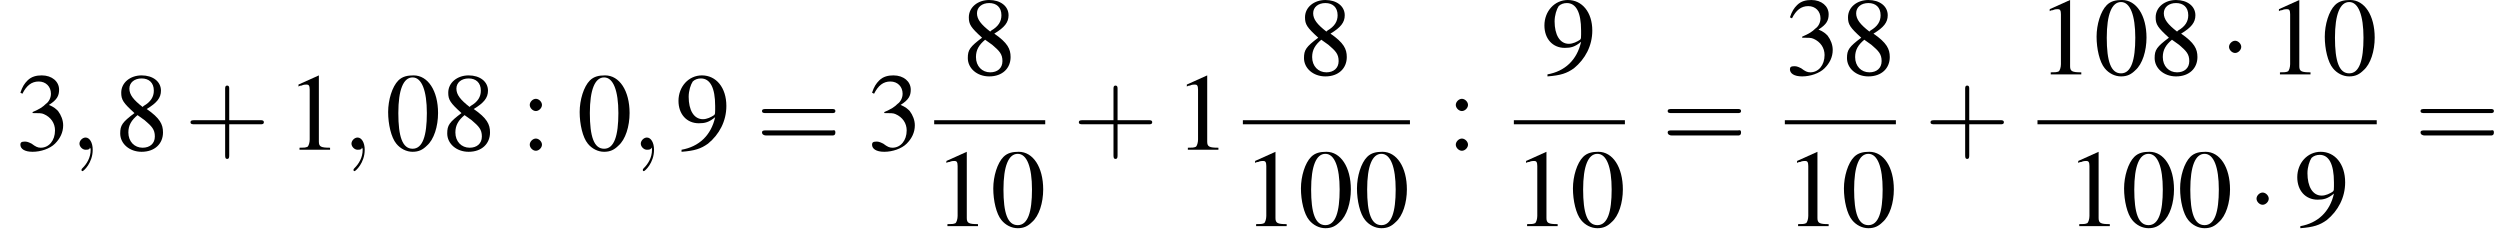
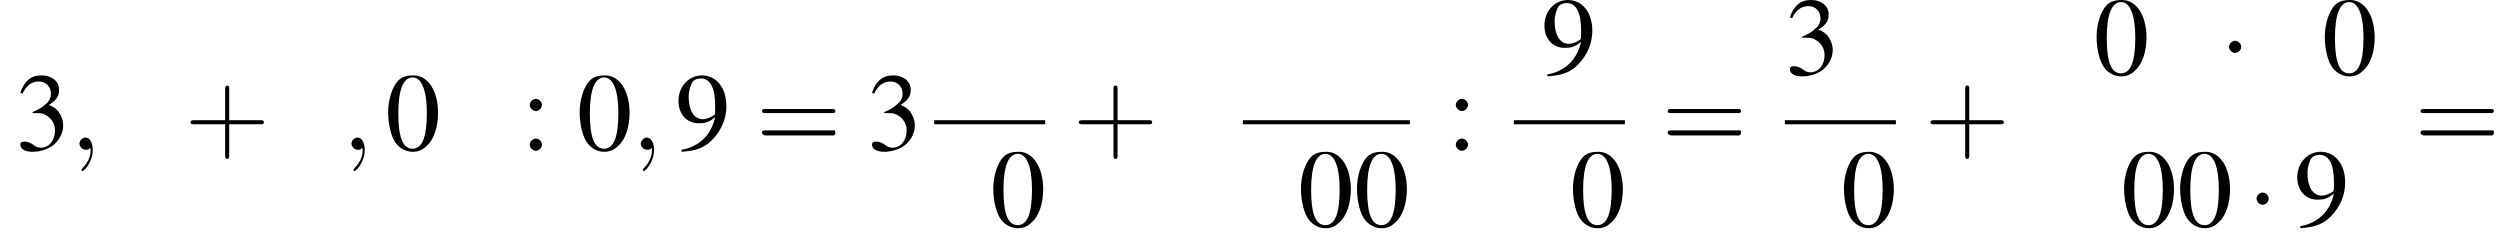
<svg xmlns="http://www.w3.org/2000/svg" xmlns:xlink="http://www.w3.org/1999/xlink" version="1.1" width="245.4pt" height="23.3pt" viewBox="113.9 69.7 245.4 23.3">
  <defs>
    <path id="g7-59" d="M2.2 0C2.2-.7 1.9-1.2 1.5-1.2C1.2-1.2 .9-.9 .9-.6C.9-.3 1.2 0 1.5 0C1.6 0 1.8 0 1.9-.1C1.9-.2 1.9-.2 1.9-.2S2-.2 2 0C2 .8 1.6 1.4 1.2 1.8C1.1 1.9 1.1 1.9 1.1 2C1.1 2.1 1.2 2.1 1.2 2.1C1.3 2.1 2.2 1.3 2.2 0Z" />
    <use id="g11-48" xlink:href="#g3-48" />
    <use id="g11-49" xlink:href="#g3-49" />
    <use id="g11-51" xlink:href="#g3-51" />
    <use id="g11-56" xlink:href="#g3-56" />
    <use id="g11-57" xlink:href="#g3-57" />
    <use id="g11-58" xlink:href="#g3-58" />
    <path id="g3-48" d="M2.8-7.3C2.2-7.3 1.7-7.2 1.3-6.8C.7-6.2 .3-4.9 .3-3.7C.3-2.5 .6-1.2 1.1-.6C1.5-.1 2.1 .2 2.7 .2C3.3 .2 3.7 0 4.1-.4C4.8-1 5.2-2.3 5.2-3.6C5.2-5.8 4.2-7.3 2.8-7.3ZM2.7-7.1C3.6-7.1 4.1-5.8 4.1-3.6S3.7-.1 2.7-.1S1.3-1.3 1.3-3.6C1.3-5.9 1.8-7.1 2.7-7.1Z" />
-     <path id="g3-49" d="M3.2-7.3L1.2-6.4V-6.2C1.3-6.3 1.5-6.3 1.5-6.3C1.7-6.4 1.9-6.4 2-6.4C2.2-6.4 2.3-6.3 2.3-5.9V-1C2.3-.7 2.2-.4 2.1-.3C1.9-.2 1.7-.2 1.3-.2V0H4.3V-.2C3.4-.2 3.2-.3 3.2-.8V-7.3L3.2-7.3Z" />
    <path id="g3-51" d="M1.7-3.6C2.3-3.6 2.6-3.6 2.8-3.5C3.5-3.2 3.9-2.6 3.9-1.9C3.9-.9 3.3-.2 2.5-.2C2.2-.2 2-.3 1.6-.6C1.2-.8 1.1-.8 .9-.8C.6-.8 .5-.7 .5-.5C.5-.1 .9 .2 1.7 .2C2.5 .2 3.4-.1 3.9-.6S4.7-1.7 4.7-2.4C4.7-2.9 4.5-3.4 4.2-3.8C4-4 3.8-4.2 3.3-4.4C4.1-4.9 4.3-5.3 4.3-5.9C4.3-6.7 3.6-7.3 2.6-7.3C2.1-7.3 1.6-7.2 1.2-6.8C.9-6.5 .7-6.2 .5-5.6L.7-5.5C1.1-6.3 1.6-6.7 2.3-6.7C3-6.7 3.5-6.2 3.5-5.5C3.5-5.1 3.3-4.7 3-4.5C2.7-4.2 2.4-4 1.7-3.7V-3.6Z" />
-     <path id="g3-56" d="M3.2-4C4.2-4.6 4.6-5.1 4.6-5.8C4.6-6.7 3.8-7.3 2.7-7.3C1.6-7.3 .7-6.6 .7-5.6C.7-4.9 .9-4.6 2-3.6C.8-2.7 .6-2.4 .6-1.6C.6-.6 1.5 .2 2.7 .2C4 .2 4.8-.6 4.8-1.7C4.8-2.5 4.5-3.1 3.2-4ZM3-2.9C3.7-2.3 4-2 4-1.3C4-.6 3.5-.2 2.8-.2C2-.2 1.4-.8 1.4-1.7C1.4-2.4 1.7-2.9 2.3-3.4L3-2.9ZM2.8-4.2C1.9-4.9 1.5-5.4 1.5-6C1.5-6.6 2-7 2.7-7C3.4-7 3.9-6.6 3.9-5.8C3.9-5.2 3.6-4.7 2.9-4.3C2.9-4.3 2.9-4.3 2.8-4.2Z" />
    <path id="g3-57" d="M.6 .2C1.9 .1 2.5-.1 3.2-.6C4.3-1.5 5-2.8 5-4.3C5-6.1 4-7.3 2.6-7.3C1.3-7.3 .3-6.2 .3-4.8C.3-3.5 1.1-2.6 2.3-2.6C2.9-2.6 3.3-2.7 3.9-3.2C3.5-1.4 2.3-.3 .6 0L.6 .2ZM3.9-3.9C3.9-3.6 3.9-3.5 3.8-3.4C3.5-3.2 3.1-3 2.7-3C1.8-3 1.3-3.9 1.3-5.2C1.3-5.8 1.5-6.4 1.7-6.7C1.9-6.9 2.2-7 2.5-7C3.4-7 3.9-6.1 3.9-4.3V-3.9Z" />
    <path id="g3-58" d="M1.5-5C1.2-5 .9-4.7 .9-4.4C.9-4.1 1.2-3.8 1.5-3.8C1.8-3.8 2.1-4.1 2.1-4.4C2.1-4.7 1.8-5 1.5-5ZM1.5-1.1C1.2-1.1 .9-.8 .9-.5C.9-.2 1.2 .1 1.5 .1C1.8 .1 2.1-.2 2.1-.5C2.1-.8 1.8-1.1 1.5-1.1Z" />
    <path id="g12-43" d="M4.4-2.5H7.5C7.6-2.5 7.8-2.5 7.8-2.7S7.6-2.9 7.5-2.9H4.4V-6C4.4-6.1 4.4-6.3 4.2-6.3S4-6.1 4-6V-2.9H1C.8-2.9 .6-2.9 .6-2.7S.8-2.5 1-2.5H4V.5C4 .7 4 .9 4.2 .9S4.4 .7 4.4 .5V-2.5Z" />
    <path id="g12-61" d="M7.5-3.6C7.6-3.6 7.8-3.6 7.8-3.8S7.6-4 7.5-4H1C.8-4 .6-4 .6-3.8S.8-3.6 1-3.6H7.5ZM7.5-1.4C7.6-1.4 7.8-1.4 7.8-1.7S7.6-1.9 7.5-1.9H1C.8-1.9 .6-1.9 .6-1.7S.8-1.4 1-1.4H7.5Z" />
    <path id="g1-0" d="M7.2-2.5C7.3-2.5 7.5-2.5 7.5-2.7S7.3-2.9 7.2-2.9H1.3C1.1-2.9 .9-2.9 .9-2.7S1.1-2.5 1.3-2.5H7.2Z" />
    <path id="g1-1" d="M2.1-2.7C2.1-3 1.8-3.3 1.5-3.3S.9-3 .9-2.7S1.2-2.1 1.5-2.1S2.1-2.4 2.1-2.7Z" />
  </defs>
  <g id="page1">
    <use x="115.4" y="84.4" xlink:href="#g11-51" />
    <use x="120.8" y="84.4" xlink:href="#g7-59" />
    <use x="125.1" y="84.4" xlink:href="#g11-56" />
    <use x="132" y="84.4" xlink:href="#g12-43" />
    <use x="142" y="84.4" xlink:href="#g11-49" />
    <use x="147.5" y="84.4" xlink:href="#g7-59" />
    <use x="151.7" y="84.4" xlink:href="#g11-48" />
    <use x="157.2" y="84.4" xlink:href="#g11-56" />
    <use x="165" y="84.4" xlink:href="#g11-58" />
    <use x="170.5" y="84.4" xlink:href="#g11-48" />
    <use x="175.9" y="84.4" xlink:href="#g7-59" />
    <use x="180.2" y="84.4" xlink:href="#g11-57" />
    <use x="188.1" y="84.4" xlink:href="#g12-61" />
    <use x="199" y="84.4" xlink:href="#g11-51" />
    <use x="208.3" y="77" xlink:href="#g11-56" />
    <rect x="205.6" y="81.5" height=".4" width="10.9" />
    <use x="205.6" y="91.9" xlink:href="#g11-49" />
    <use x="211.1" y="91.9" xlink:href="#g11-48" />
    <use x="219.2" y="84.4" xlink:href="#g12-43" />
    <use x="229.2" y="84.4" xlink:href="#g11-49" />
    <use x="241.3" y="77" xlink:href="#g11-56" />
    <rect x="235.9" y="81.5" height=".4" width="16.4" />
    <use x="235.9" y="91.9" xlink:href="#g11-49" />
    <use x="241.3" y="91.9" xlink:href="#g11-48" />
    <use x="246.8" y="91.9" xlink:href="#g11-48" />
    <use x="255.9" y="84.4" xlink:href="#g11-58" />
    <use x="265.2" y="77" xlink:href="#g11-57" />
    <rect x="262.5" y="81.5" height=".4" width="10.9" />
    <use x="262.5" y="91.9" xlink:href="#g11-49" />
    <use x="268" y="91.9" xlink:href="#g11-48" />
    <use x="277" y="84.4" xlink:href="#g12-61" />
    <use x="289.1" y="77" xlink:href="#g11-51" />
    <use x="294.6" y="77" xlink:href="#g11-56" />
    <rect x="289.1" y="81.5" height=".4" width="10.9" />
    <use x="289.1" y="91.9" xlink:href="#g11-49" />
    <use x="294.6" y="91.9" xlink:href="#g11-48" />
    <use x="302.8" y="84.4" xlink:href="#g12-43" />
    <use x="313.9" y="77" xlink:href="#g11-49" />
    <use x="319.4" y="77" xlink:href="#g11-48" />
    <use x="324.8" y="77" xlink:href="#g11-56" />
    <use x="331.8" y="77" xlink:href="#g1-1" />
    <use x="336.4" y="77" xlink:href="#g11-49" />
    <use x="341.8" y="77" xlink:href="#g11-48" />
-     <rect x="313.9" y="81.5" height=".4" width="33.3" />
    <use x="316.7" y="91.9" xlink:href="#g11-49" />
    <use x="322.1" y="91.9" xlink:href="#g11-48" />
    <use x="327.6" y="91.9" xlink:href="#g11-48" />
    <use x="334.5" y="91.9" xlink:href="#g1-1" />
    <use x="339.1" y="91.9" xlink:href="#g11-57" />
    <use x="350.9" y="84.4" xlink:href="#g12-61" />
  </g>
</svg>